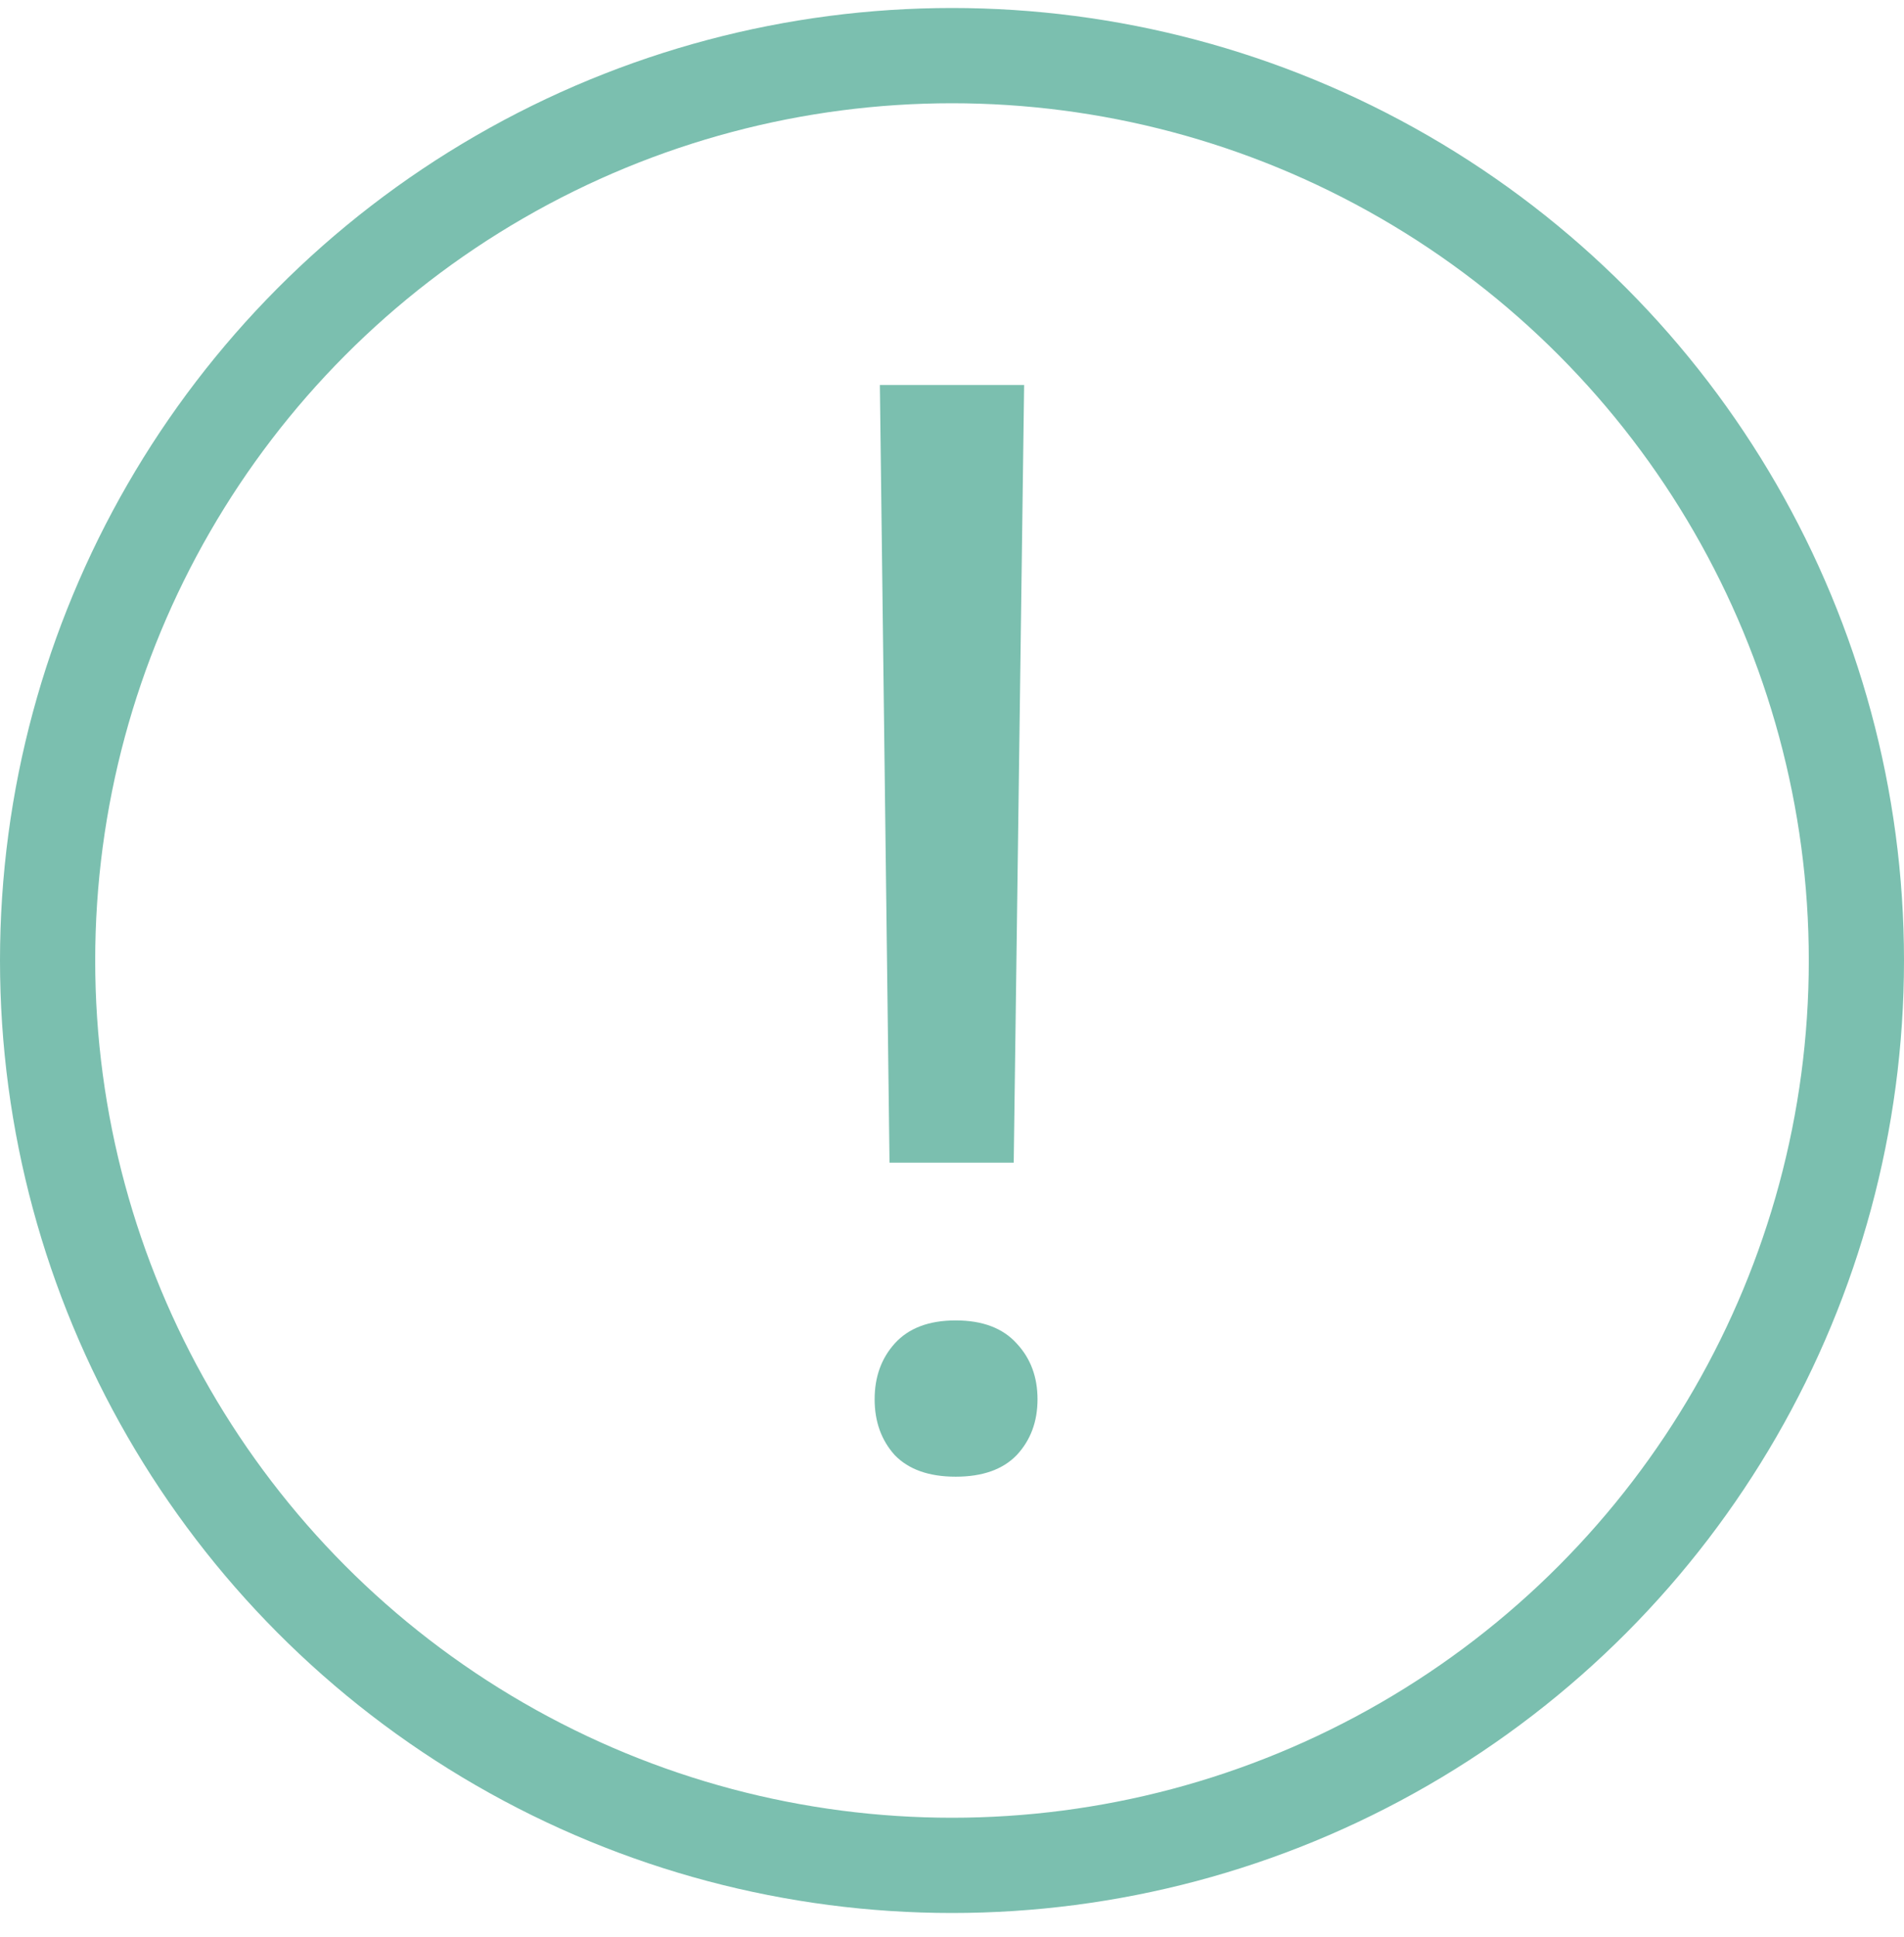
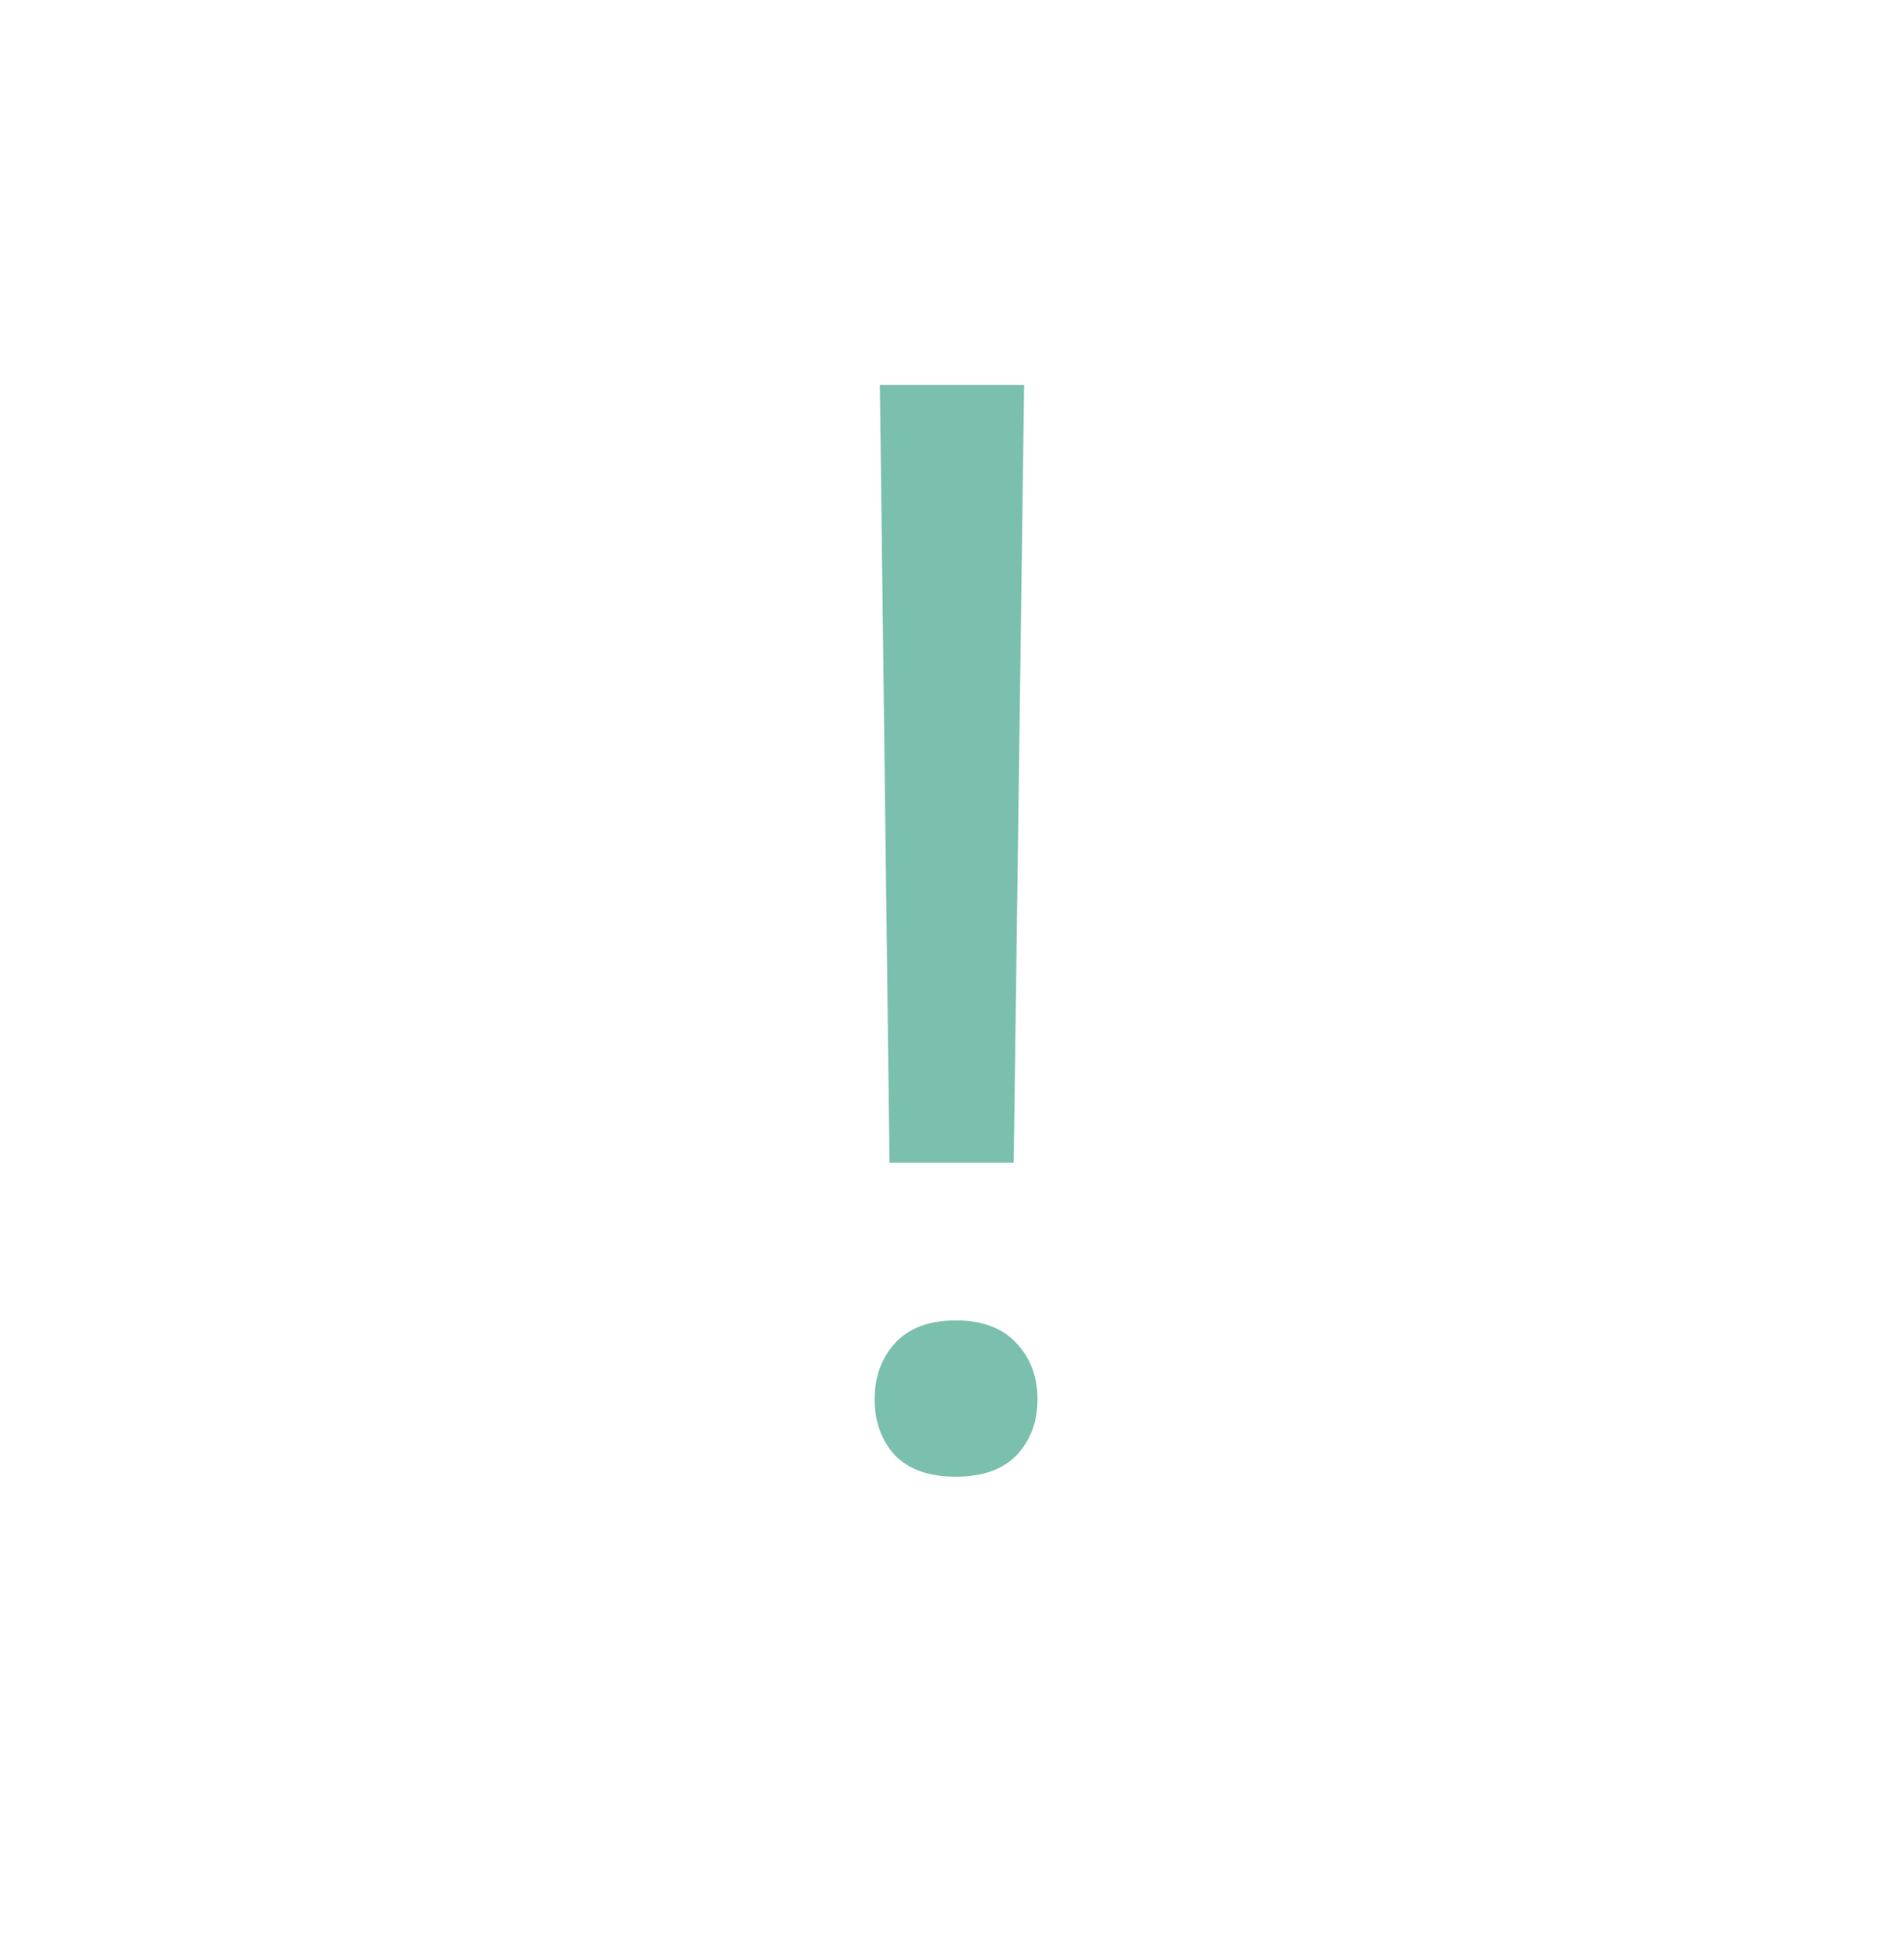
<svg xmlns="http://www.w3.org/2000/svg" width="60" height="61" viewBox="0 0 60 61" fill="none">
-   <circle cx="30" cy="30.252" r="28.5" stroke="#7BBFAF" stroke-width="3" />
  <path d="M31.945 36.619H28.031L27.727 12.127H32.273L31.945 36.619ZM27.562 44.072C27.562 43.369 27.773 42.783 28.195 42.315C28.633 41.83 29.273 41.588 30.117 41.588C30.961 41.588 31.602 41.83 32.039 42.315C32.477 42.783 32.695 43.369 32.695 44.072C32.695 44.775 32.477 45.361 32.039 45.83C31.602 46.283 30.961 46.51 30.117 46.51C29.273 46.51 28.633 46.283 28.195 45.83C27.773 45.361 27.562 44.775 27.562 44.072Z" fill="#7BBFAF" />
</svg>